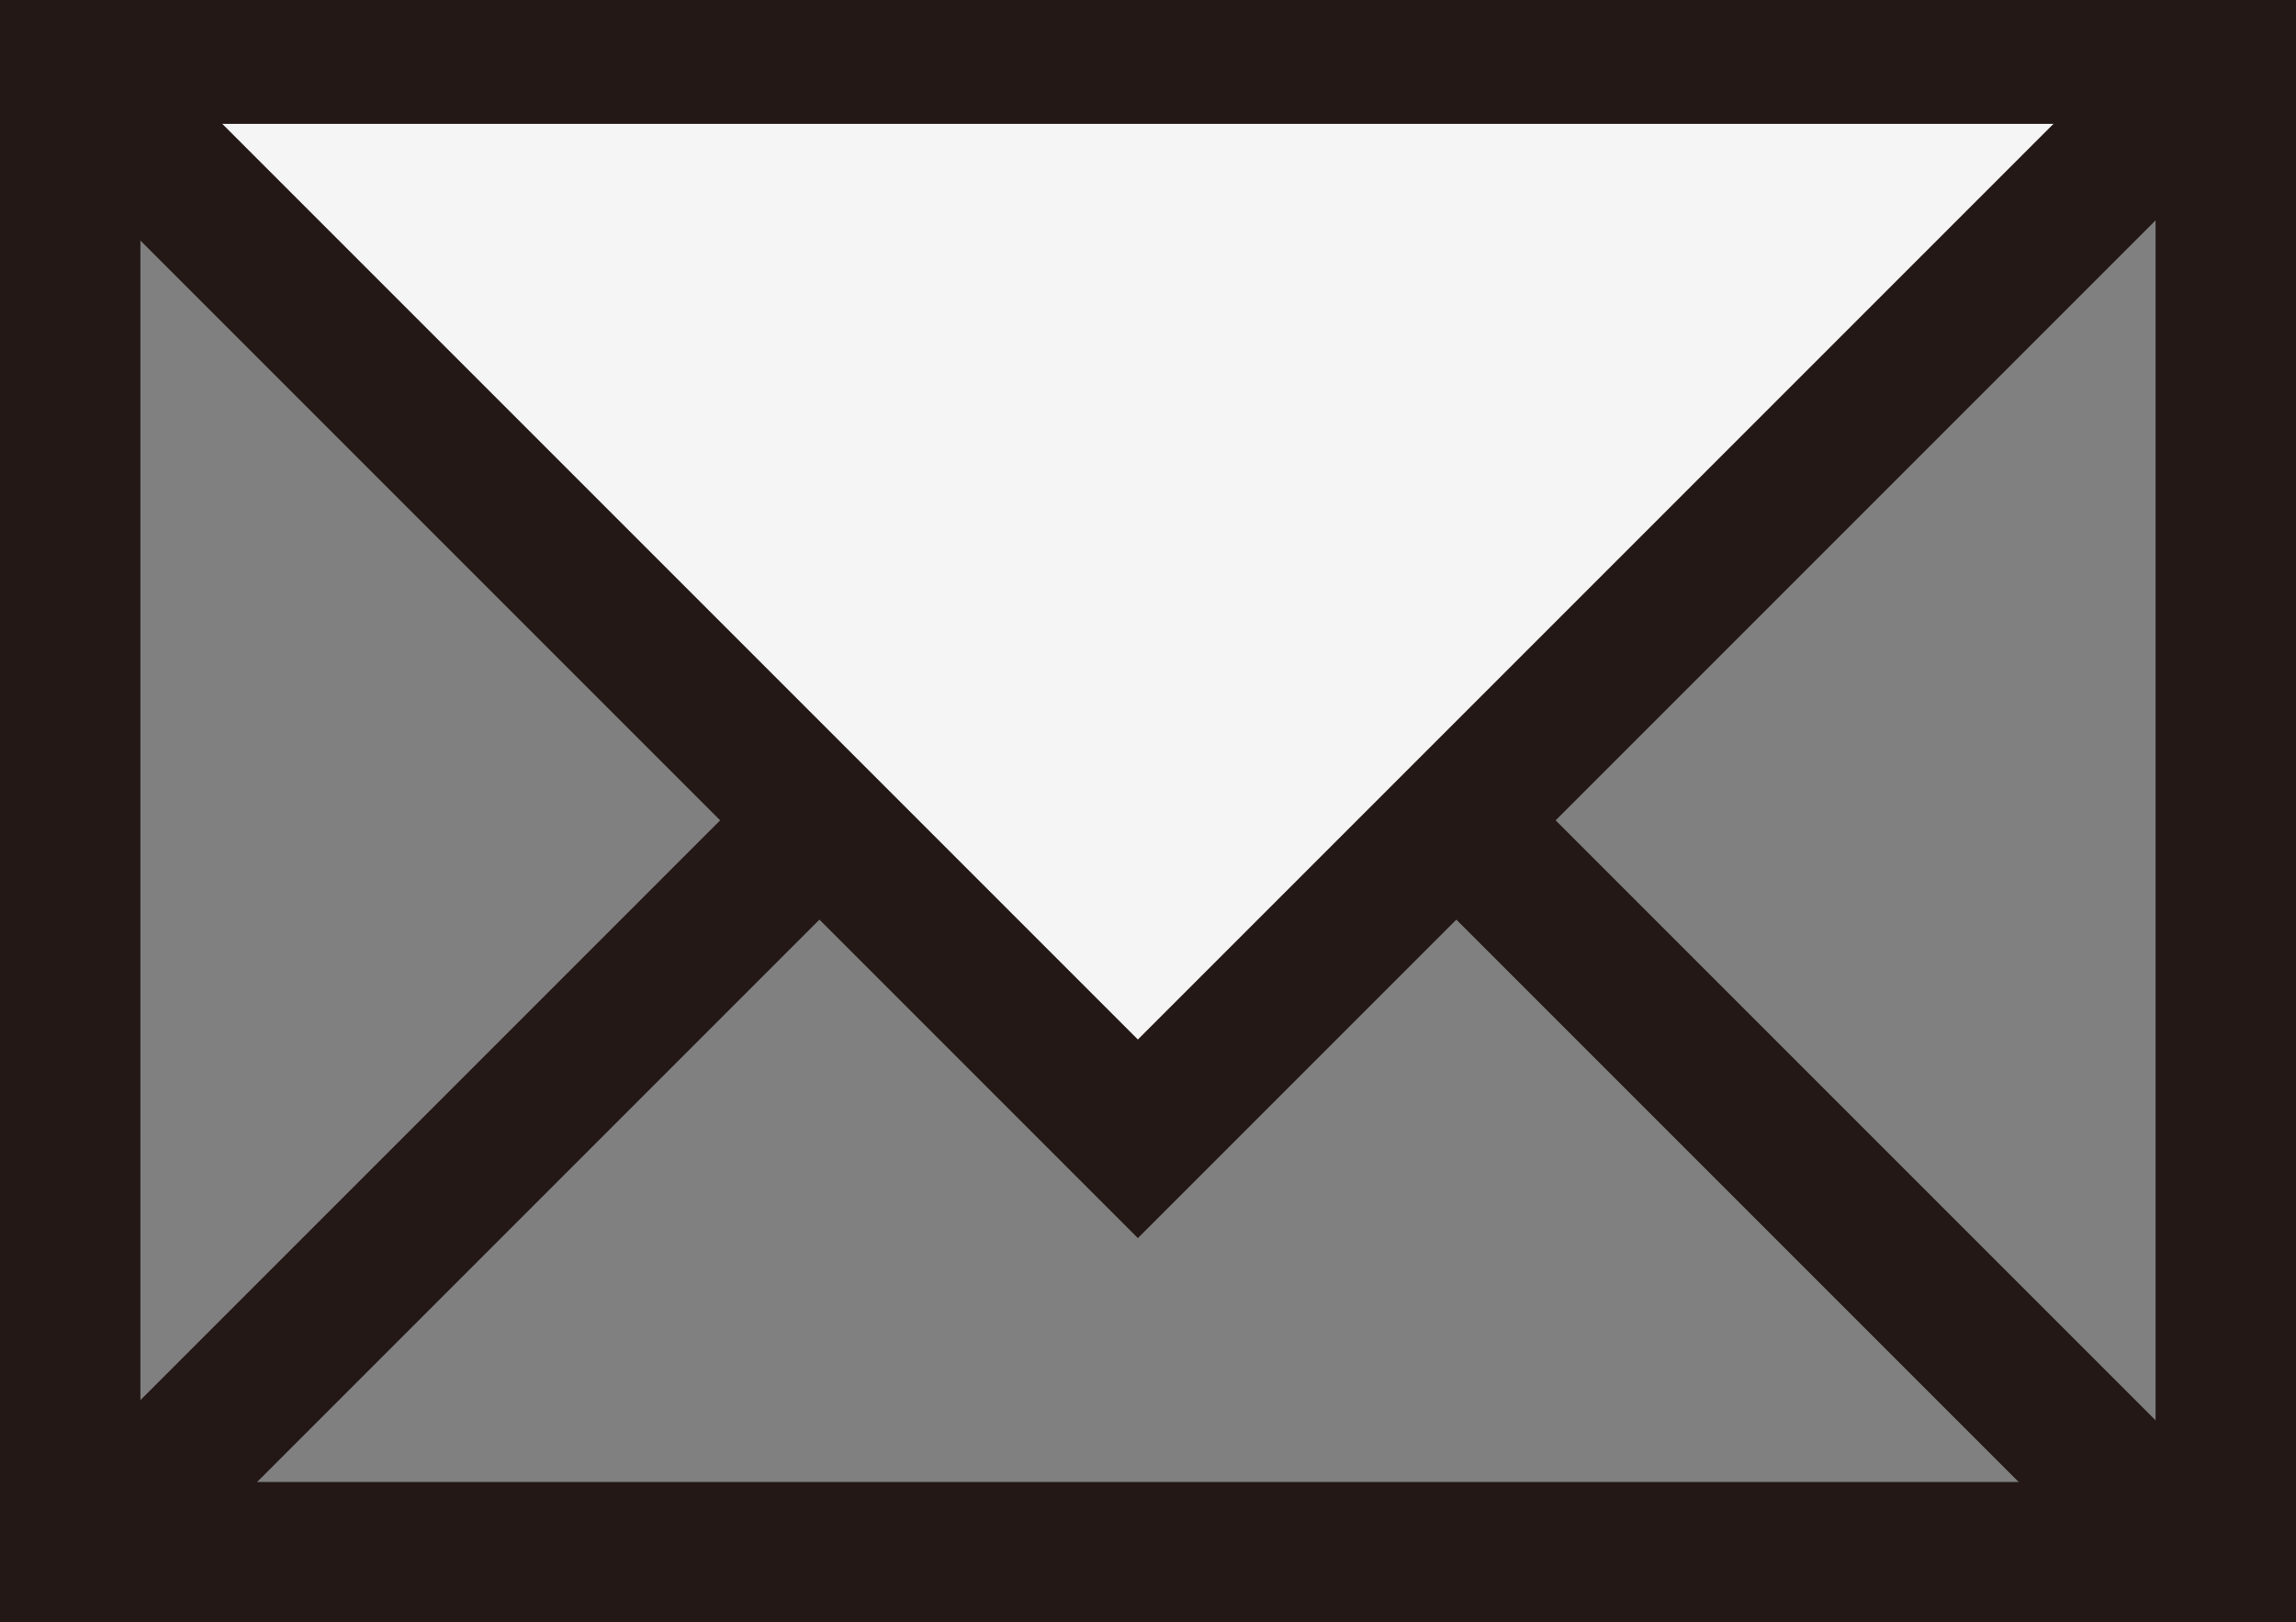
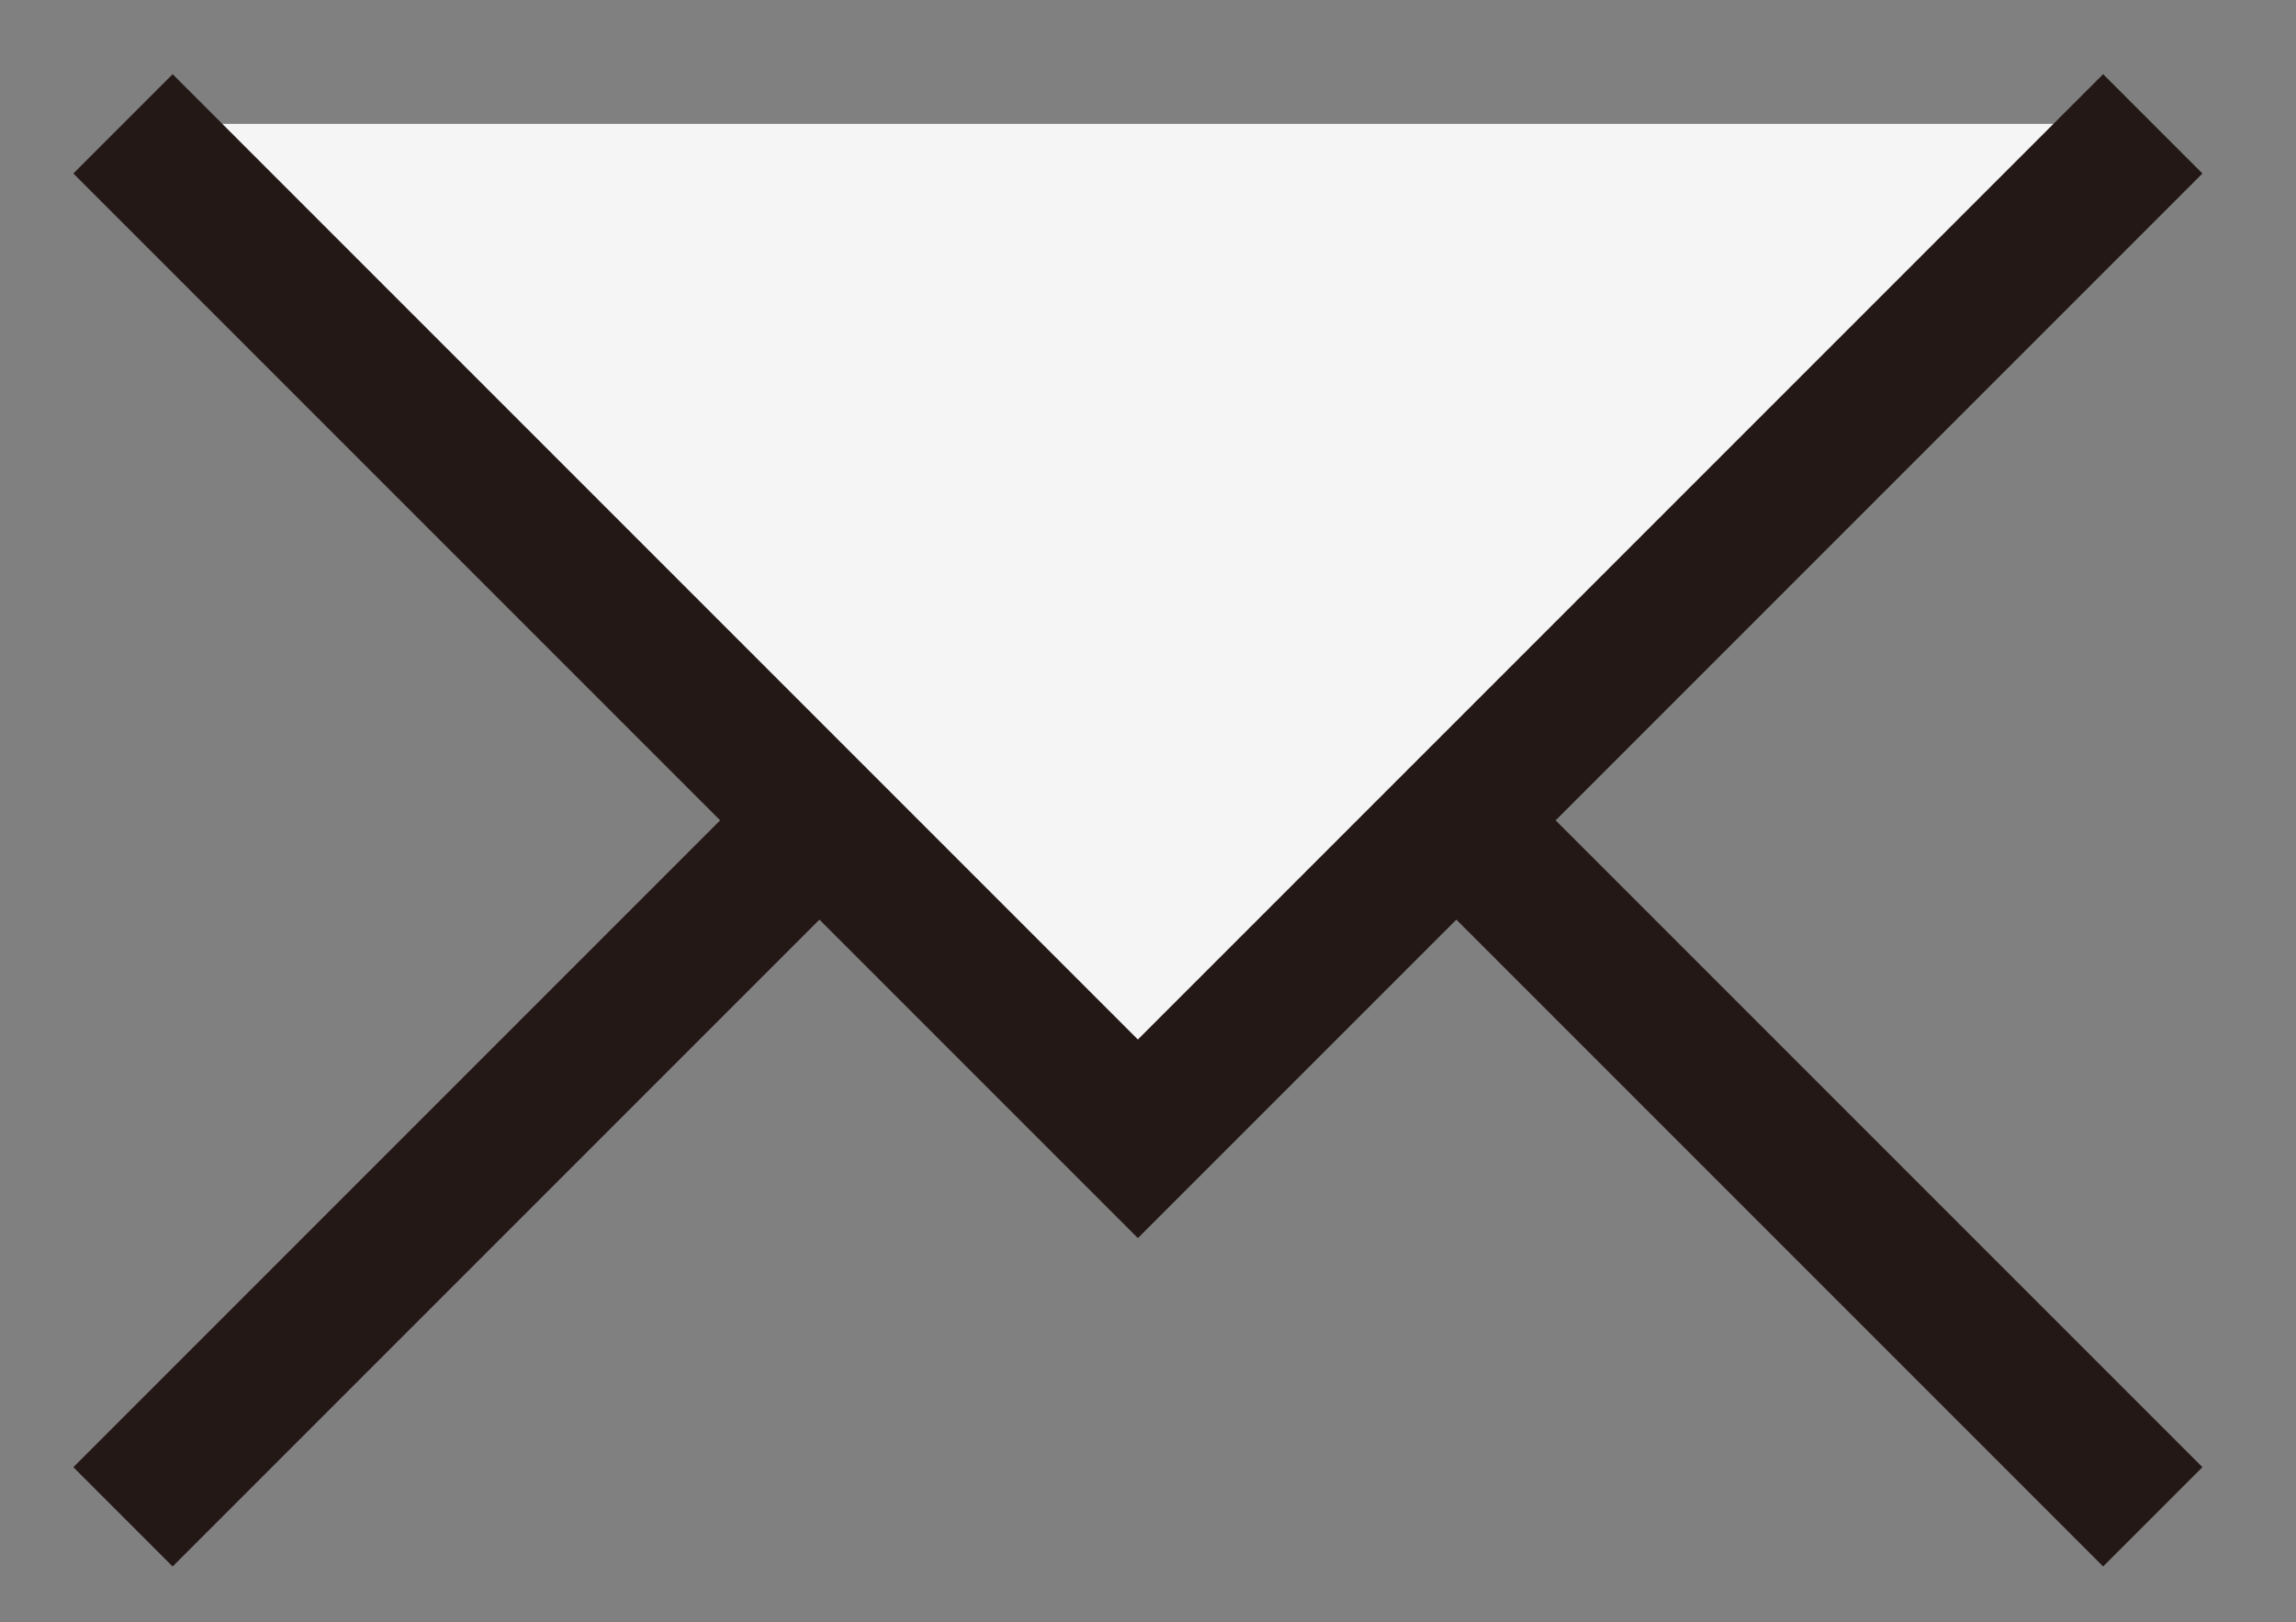
<svg xmlns="http://www.w3.org/2000/svg" viewBox="0 0 81.76 57.77">
  <rect x="0" y="0" width="81.76" height="57.77" fill="#808080" stroke="none" />
  <defs>
    <style>.d{fill:none;}.d,.e{stroke:#231815;stroke-miterlimit:10;stroke-width:5px;}.e{fill:#f5f5f5;}</style>
  </defs>
  <g id="a" />
  <g id="b">
    <g id="c">
-       <rect class="d" x="2.5" y="2.5" width="76.76" height="52.77" />
      <polyline class="d" points="4.38 54.01 40.52 17.87 76.66 54.01" />
      <polyline class="e" points="76.66 4.41 40.52 40.55 4.38 4.41" />
    </g>
  </g>
</svg>